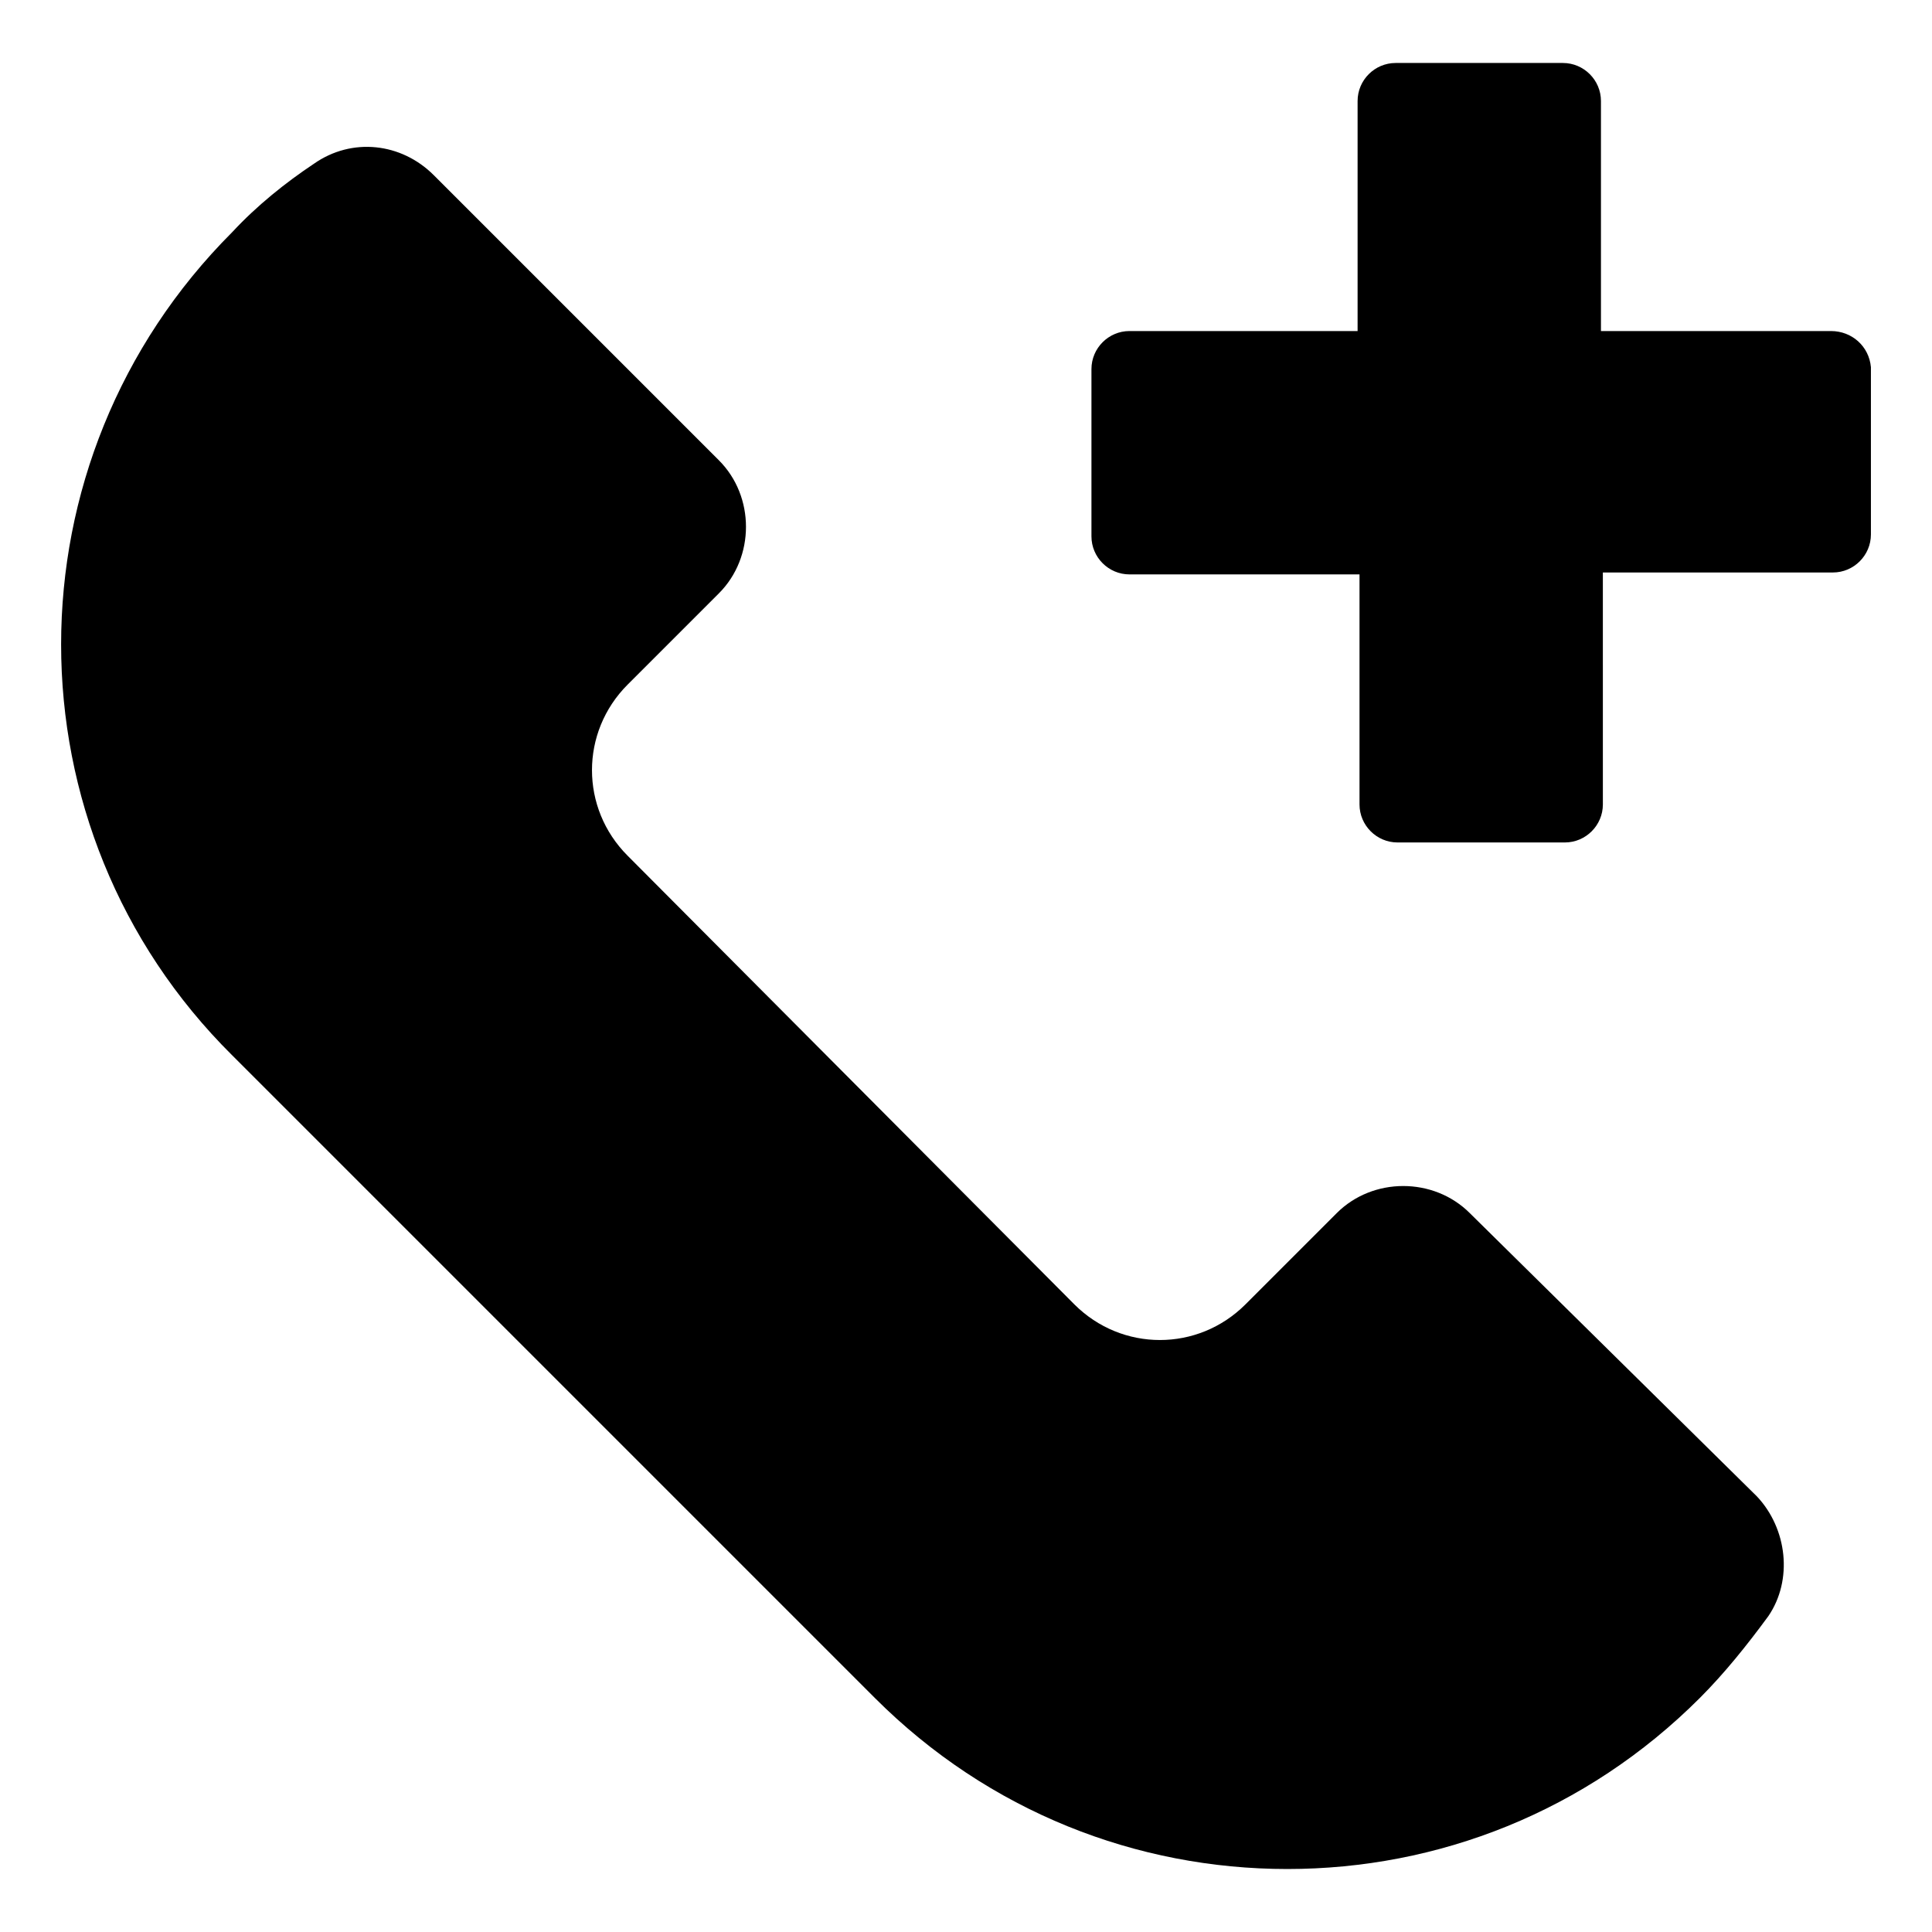
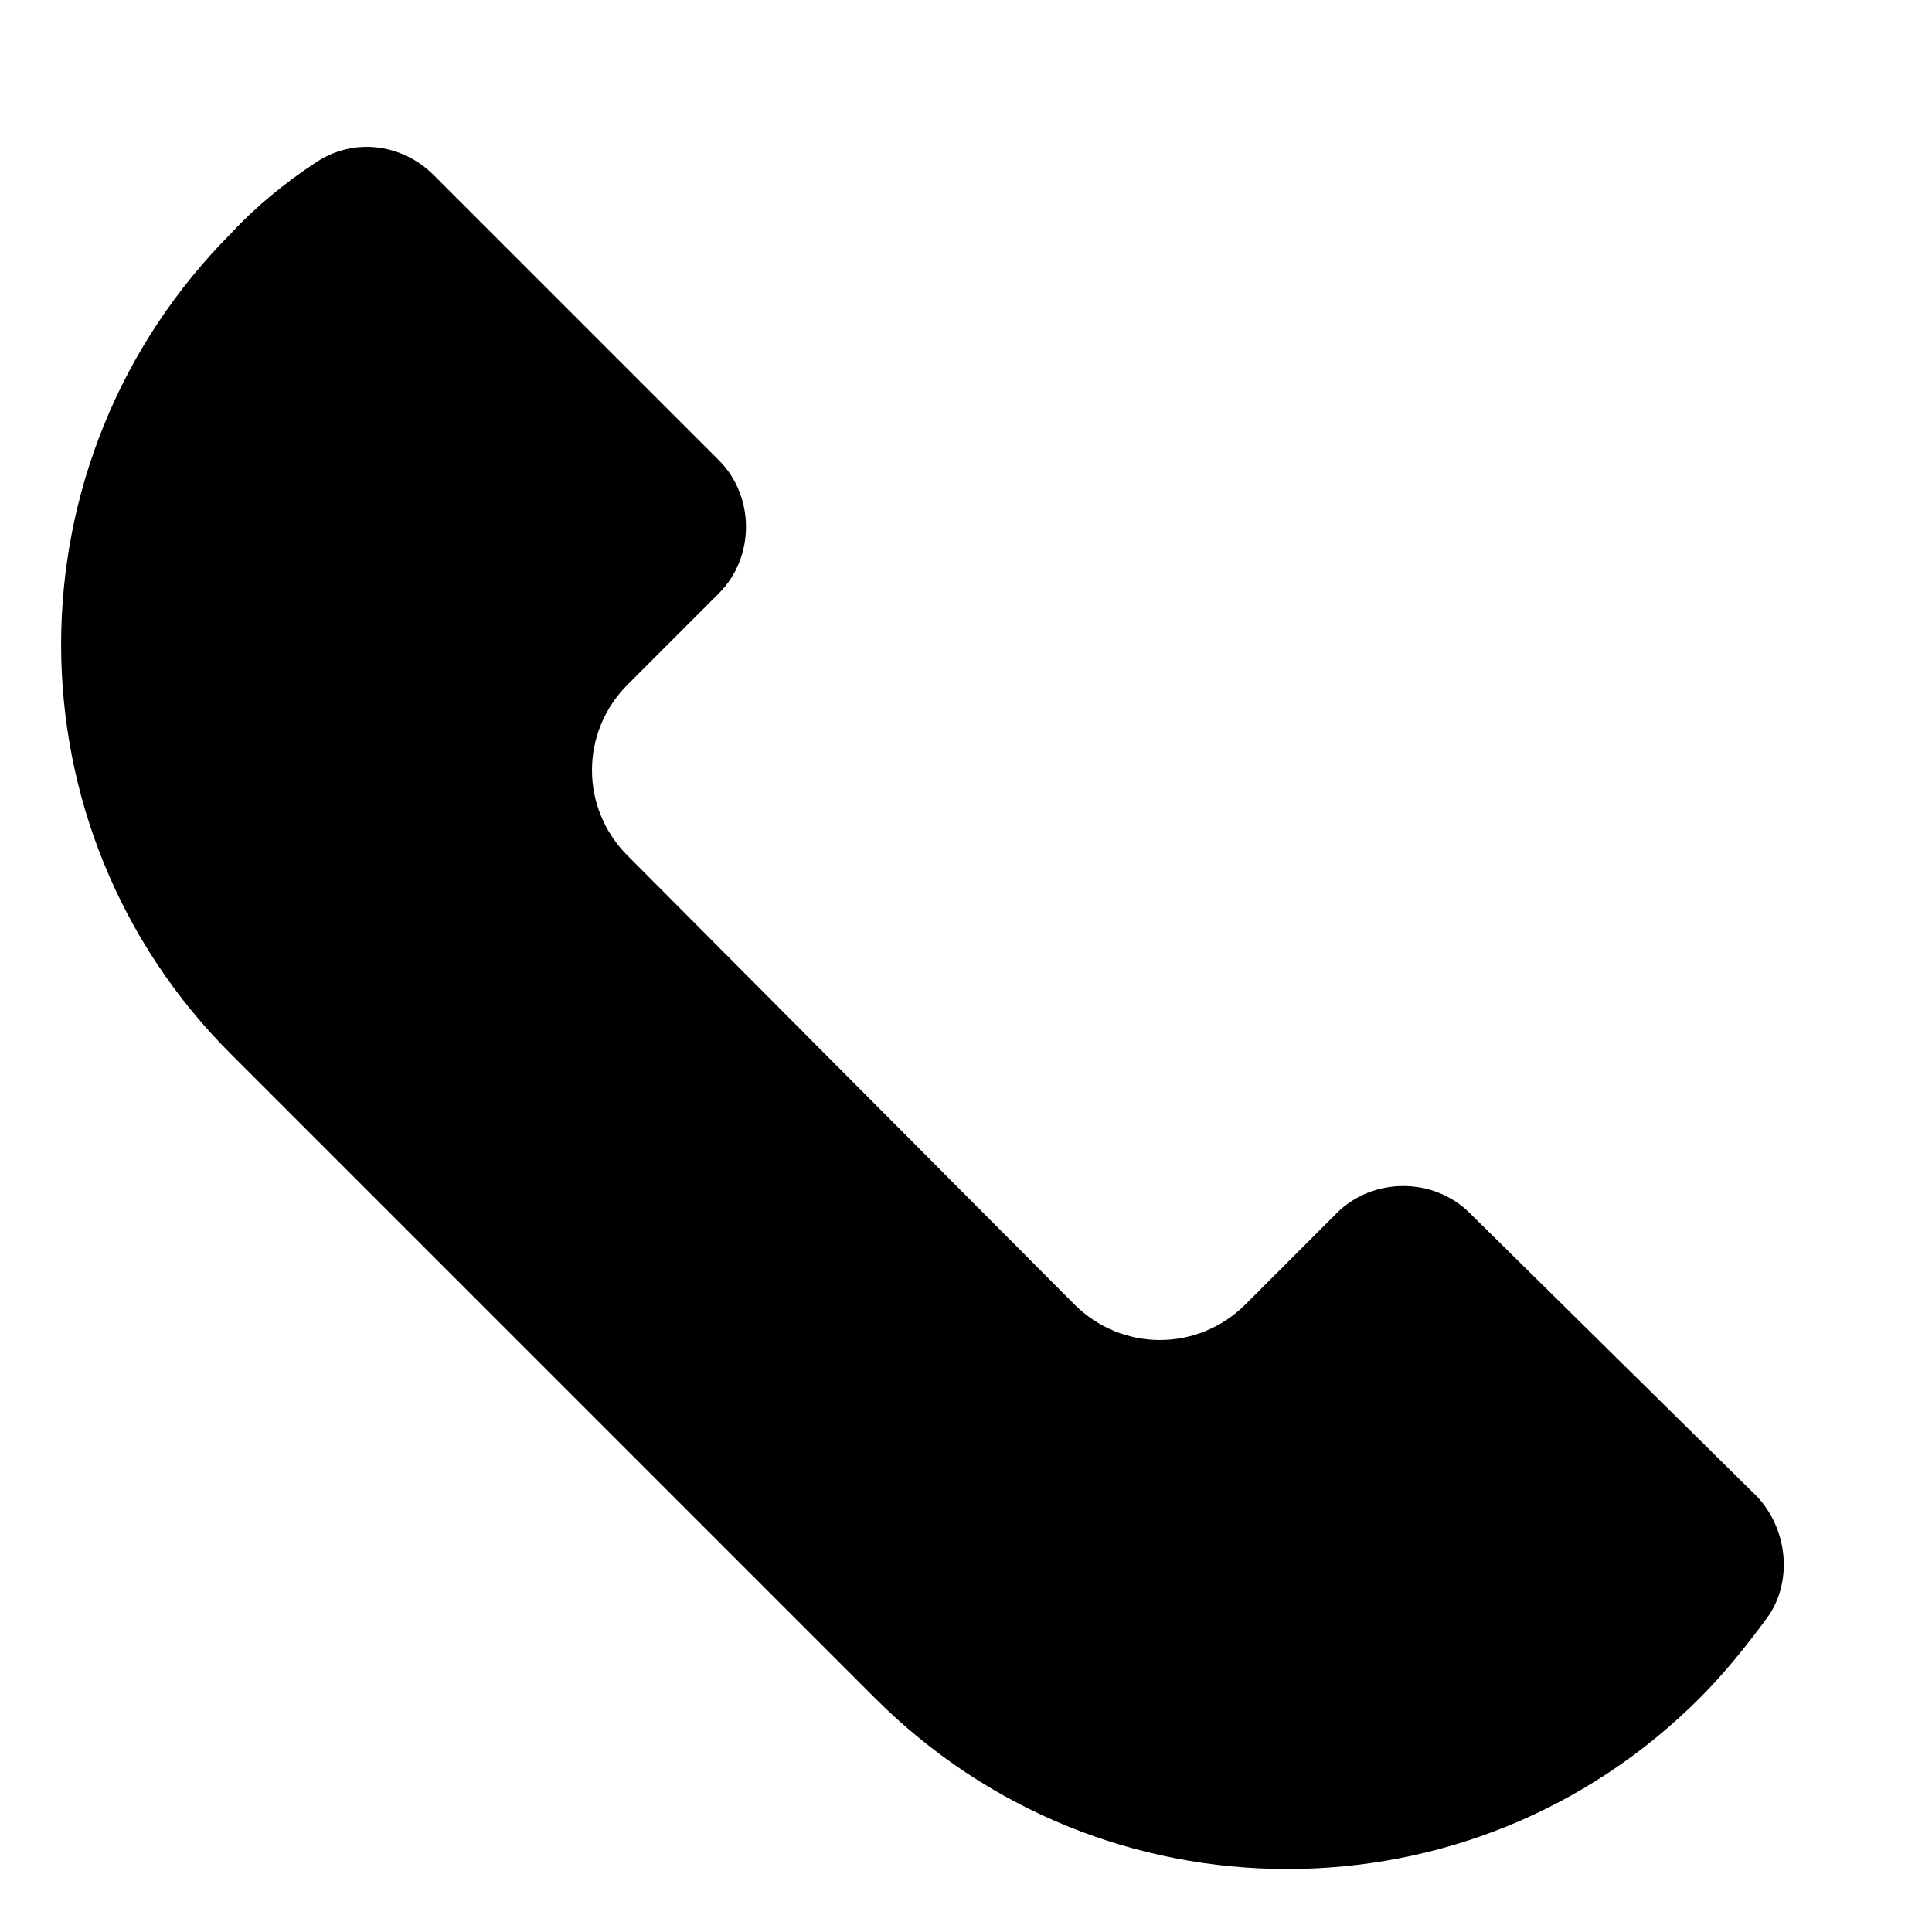
<svg xmlns="http://www.w3.org/2000/svg" fill="#000000" width="800px" height="800px" version="1.1" viewBox="144 144 512 512">
  <g>
    <path d="m533.51 465.49c-9.574-9.574-25.695-9.574-35.266 0l-24.184 24.184c-12.594 12.594-32.746 12.594-45.344 0l-118.39-118.9c-12.594-12.594-12.594-32.746 0-45.344l24.184-24.184c9.574-9.574 9.574-25.695 0-35.266l-75.57-75.57c-8.566-8.566-21.664-10.078-31.738-3.023-7.559 5.039-15.113 11.082-21.664 18.137-60.457 60.457-60.457 158.2 0 218.15l170.29 170.29c30.23 30.23 69.527 45.344 109.33 45.344 39.801 0 79.098-15.113 109.33-45.344 6.551-6.551 12.594-14.105 18.137-21.664 6.551-9.574 5.039-23.176-3.023-31.738z" />
-     <path d="m629.23 231.73h-60.961v-60.961c0-5.543-4.535-10.078-10.078-10.078h-44.336c-5.543 0-10.078 4.535-10.078 10.078v60.961h-60.453c-5.543 0-10.078 4.535-10.078 10.078v44.336c0 5.543 4.535 10.078 10.078 10.078h60.961v60.961c0 5.543 4.535 10.078 10.078 10.078h44.336c5.543 0 10.078-4.535 10.078-10.078l-0.004-61.469h60.961c5.543 0 10.078-4.535 10.078-10.078v-44.336c-0.504-5.539-5.039-9.57-10.582-9.57z" />
  </g>
</svg>